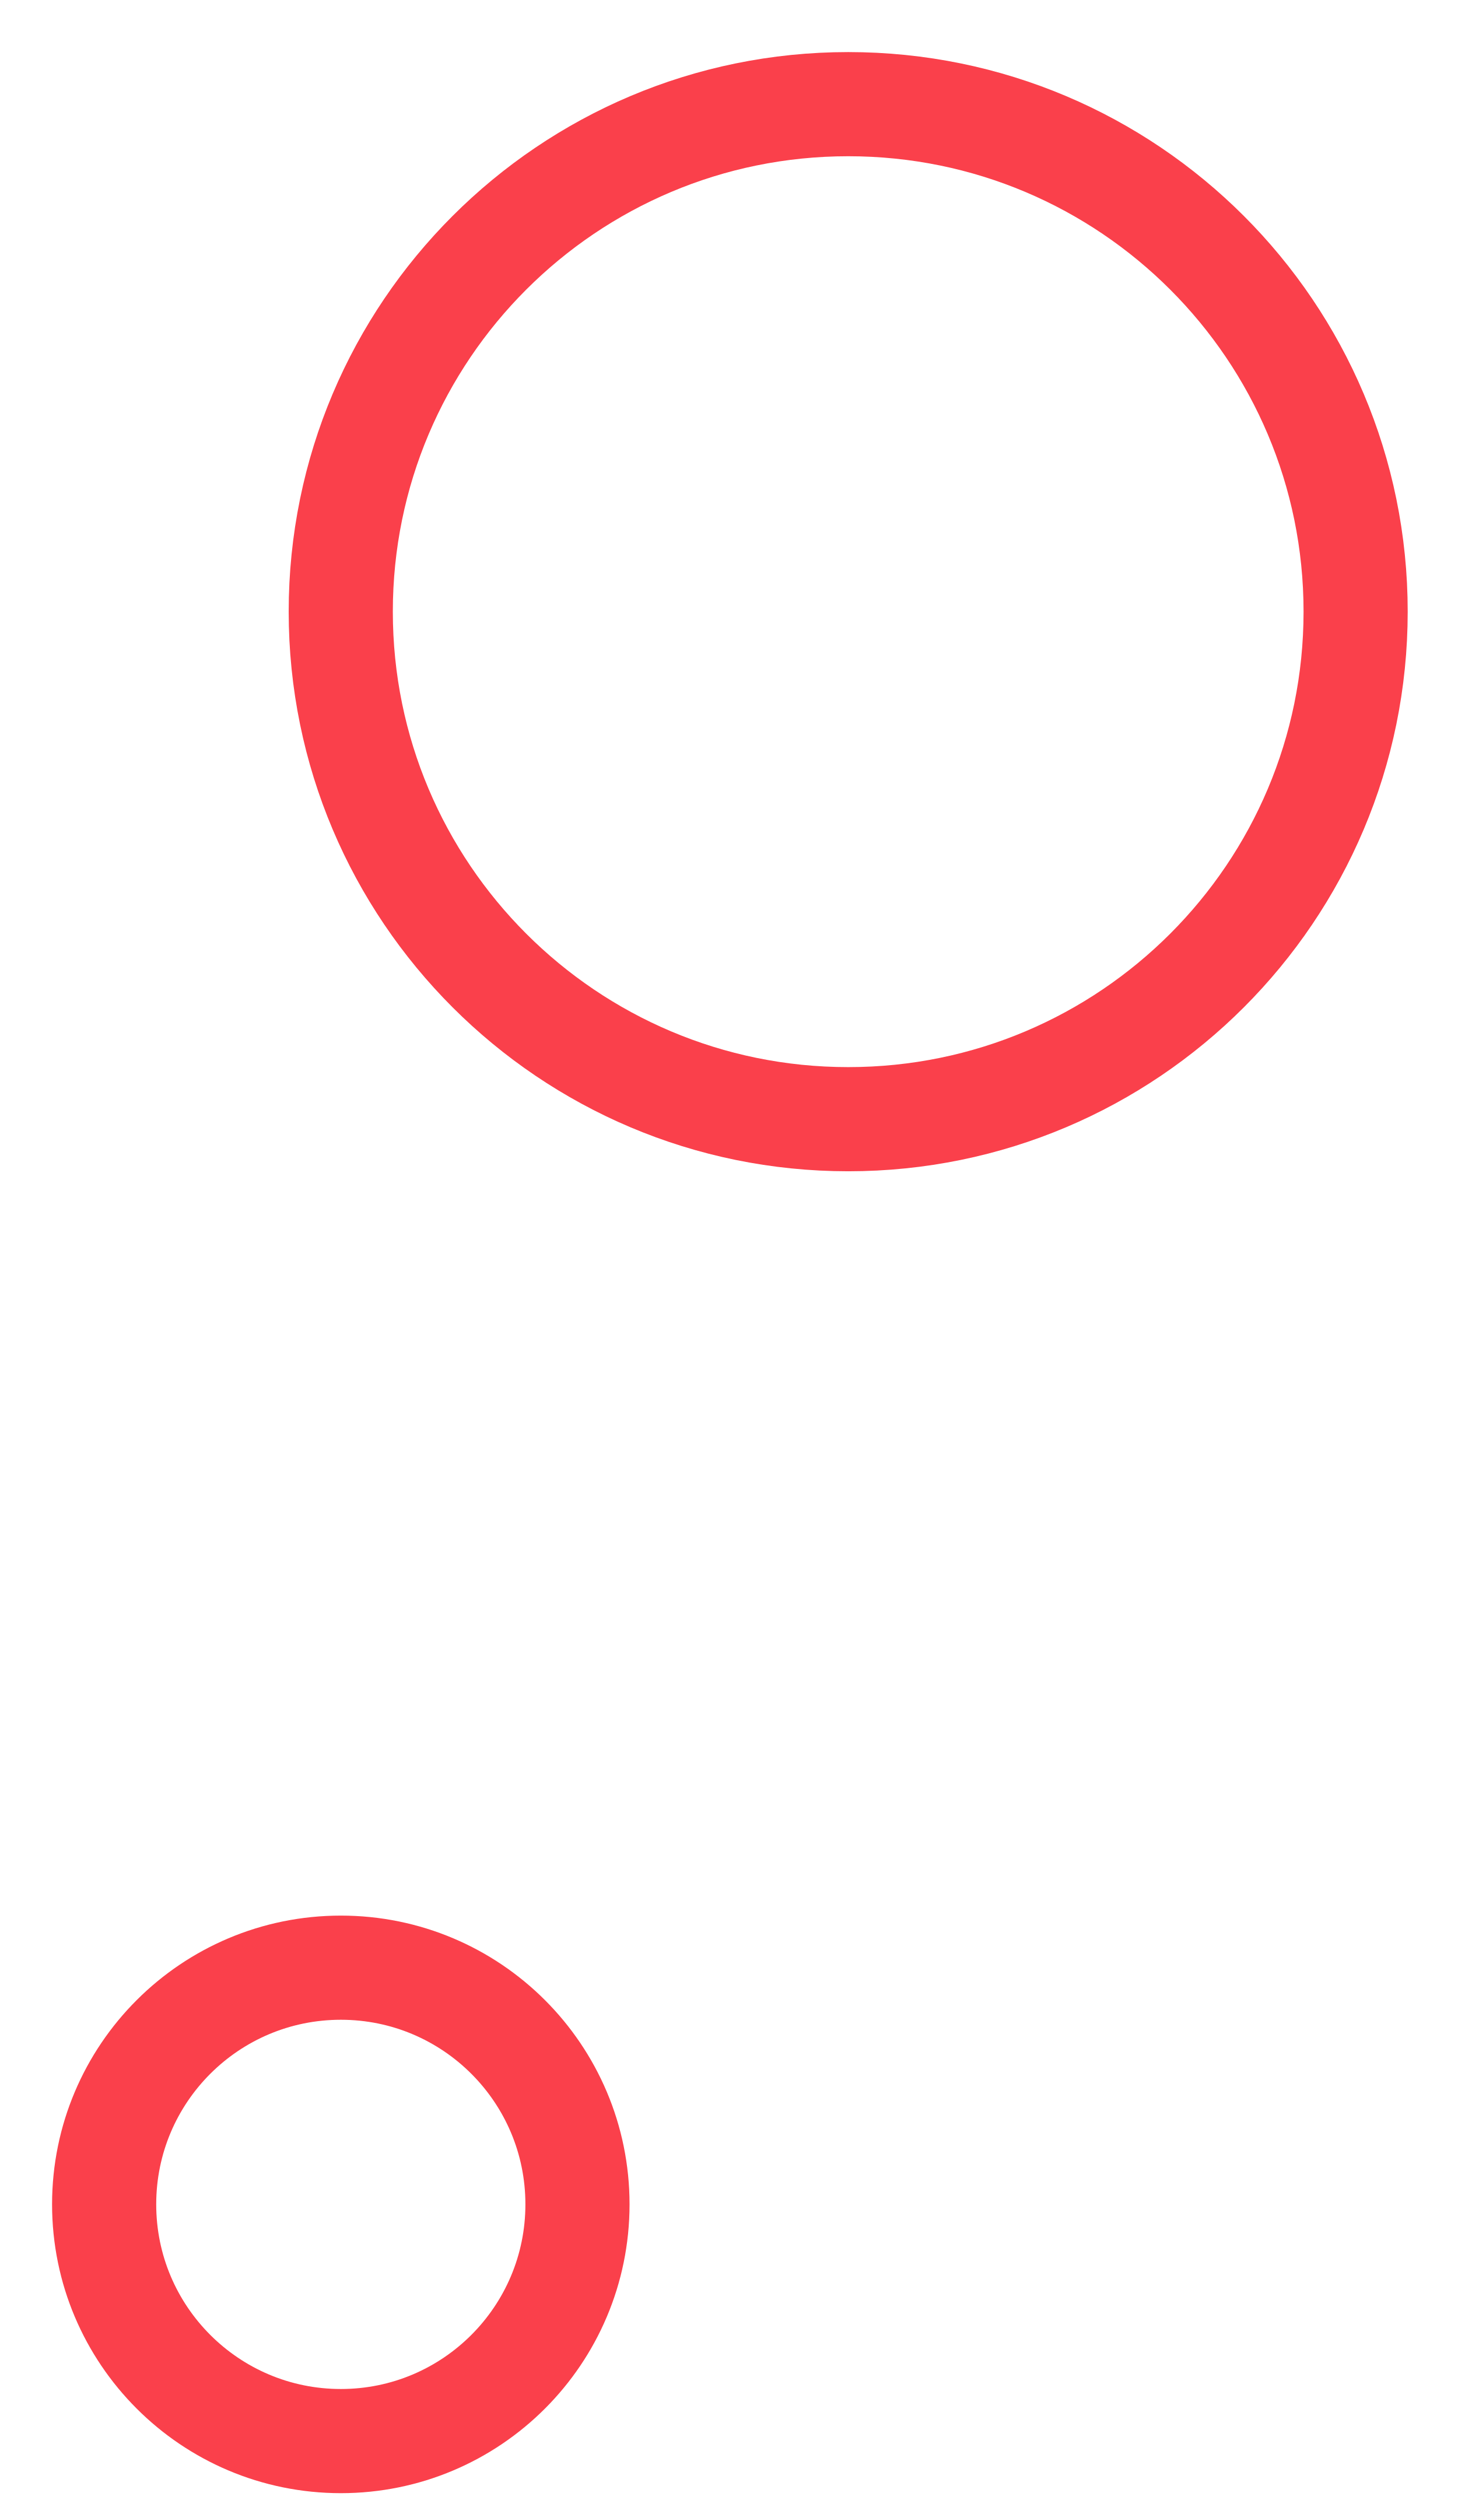
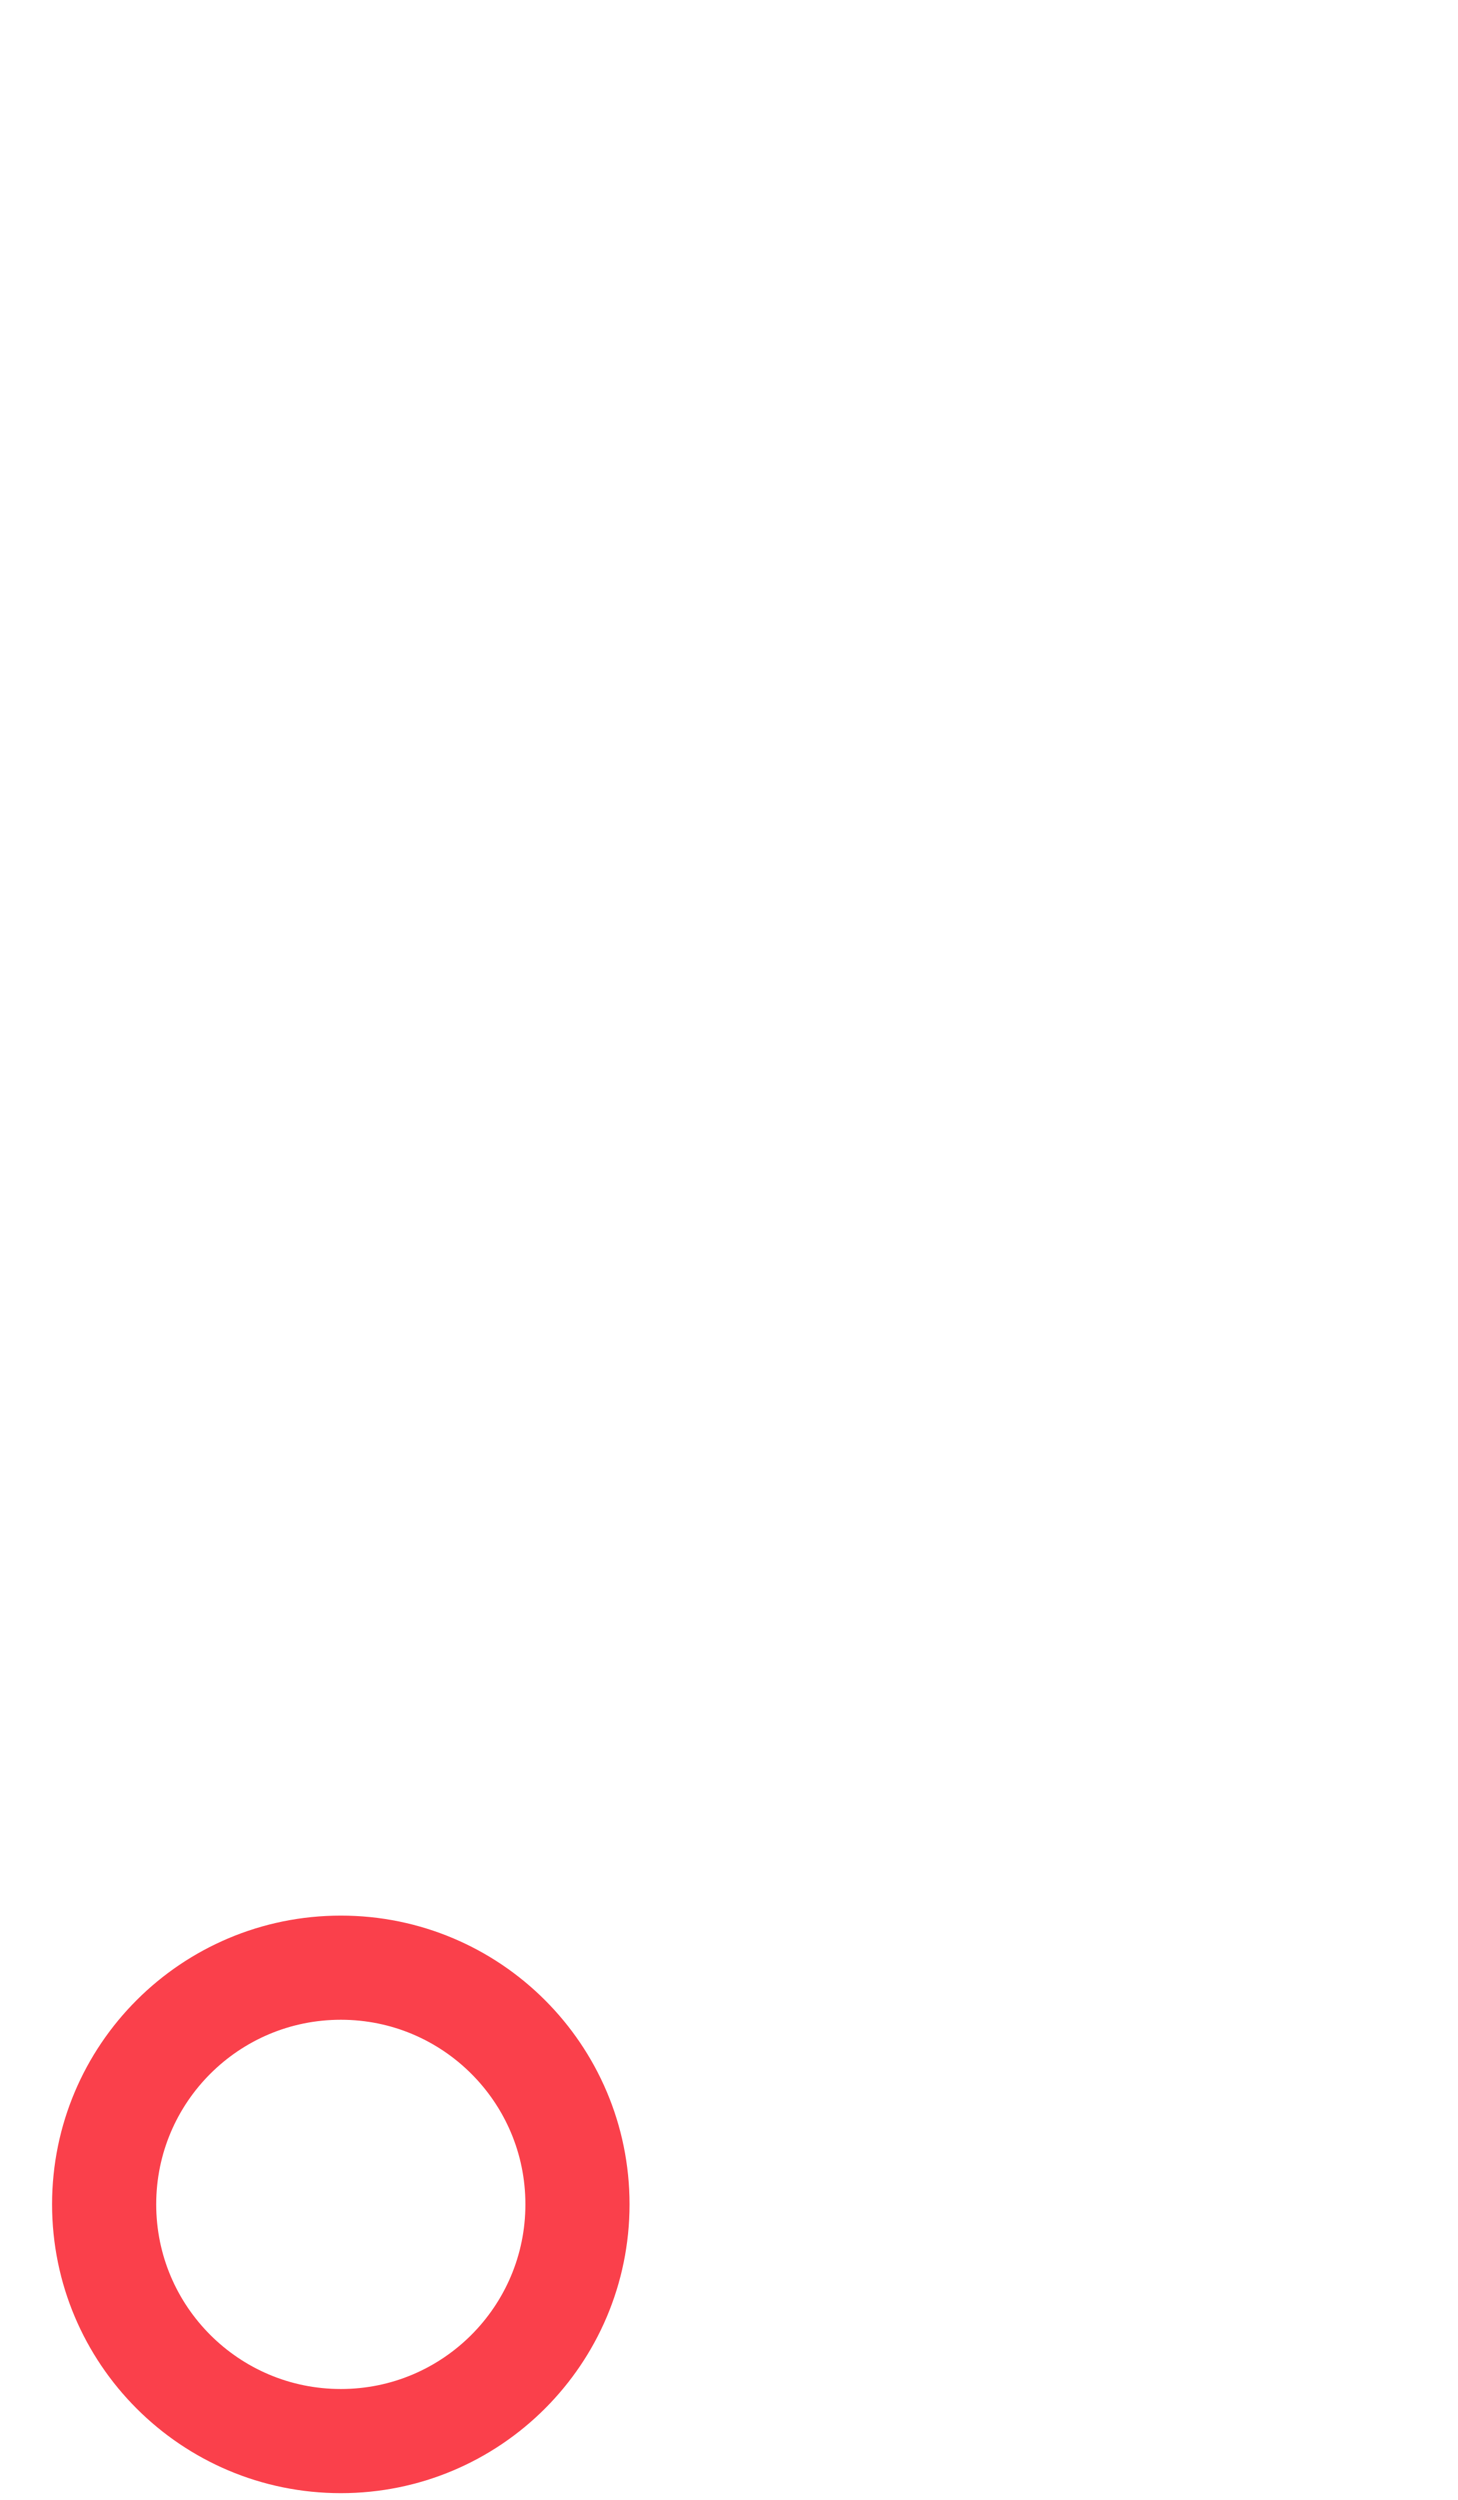
<svg xmlns="http://www.w3.org/2000/svg" width="14" height="24" viewBox="0 0 14 24" fill="none">
-   <path d="M8.145 10.745C10.836 10.745 13.017 8.563 13.017 5.872C13.017 3.181 10.836 1 8.145 1C5.454 1 3.272 3.181 3.272 5.872C3.272 8.563 5.454 10.745 8.145 10.745Z" stroke="#FA404B" stroke-miterlimit="10" />
  <path d="M3.273 23.436C4.528 23.436 5.545 22.418 5.545 21.163C5.545 19.908 4.528 18.891 3.273 18.891C2.017 18.891 1 19.908 1 21.163C1 22.418 2.017 23.436 3.273 23.436Z" stroke="#FA404B" stroke-miterlimit="10" />
</svg>